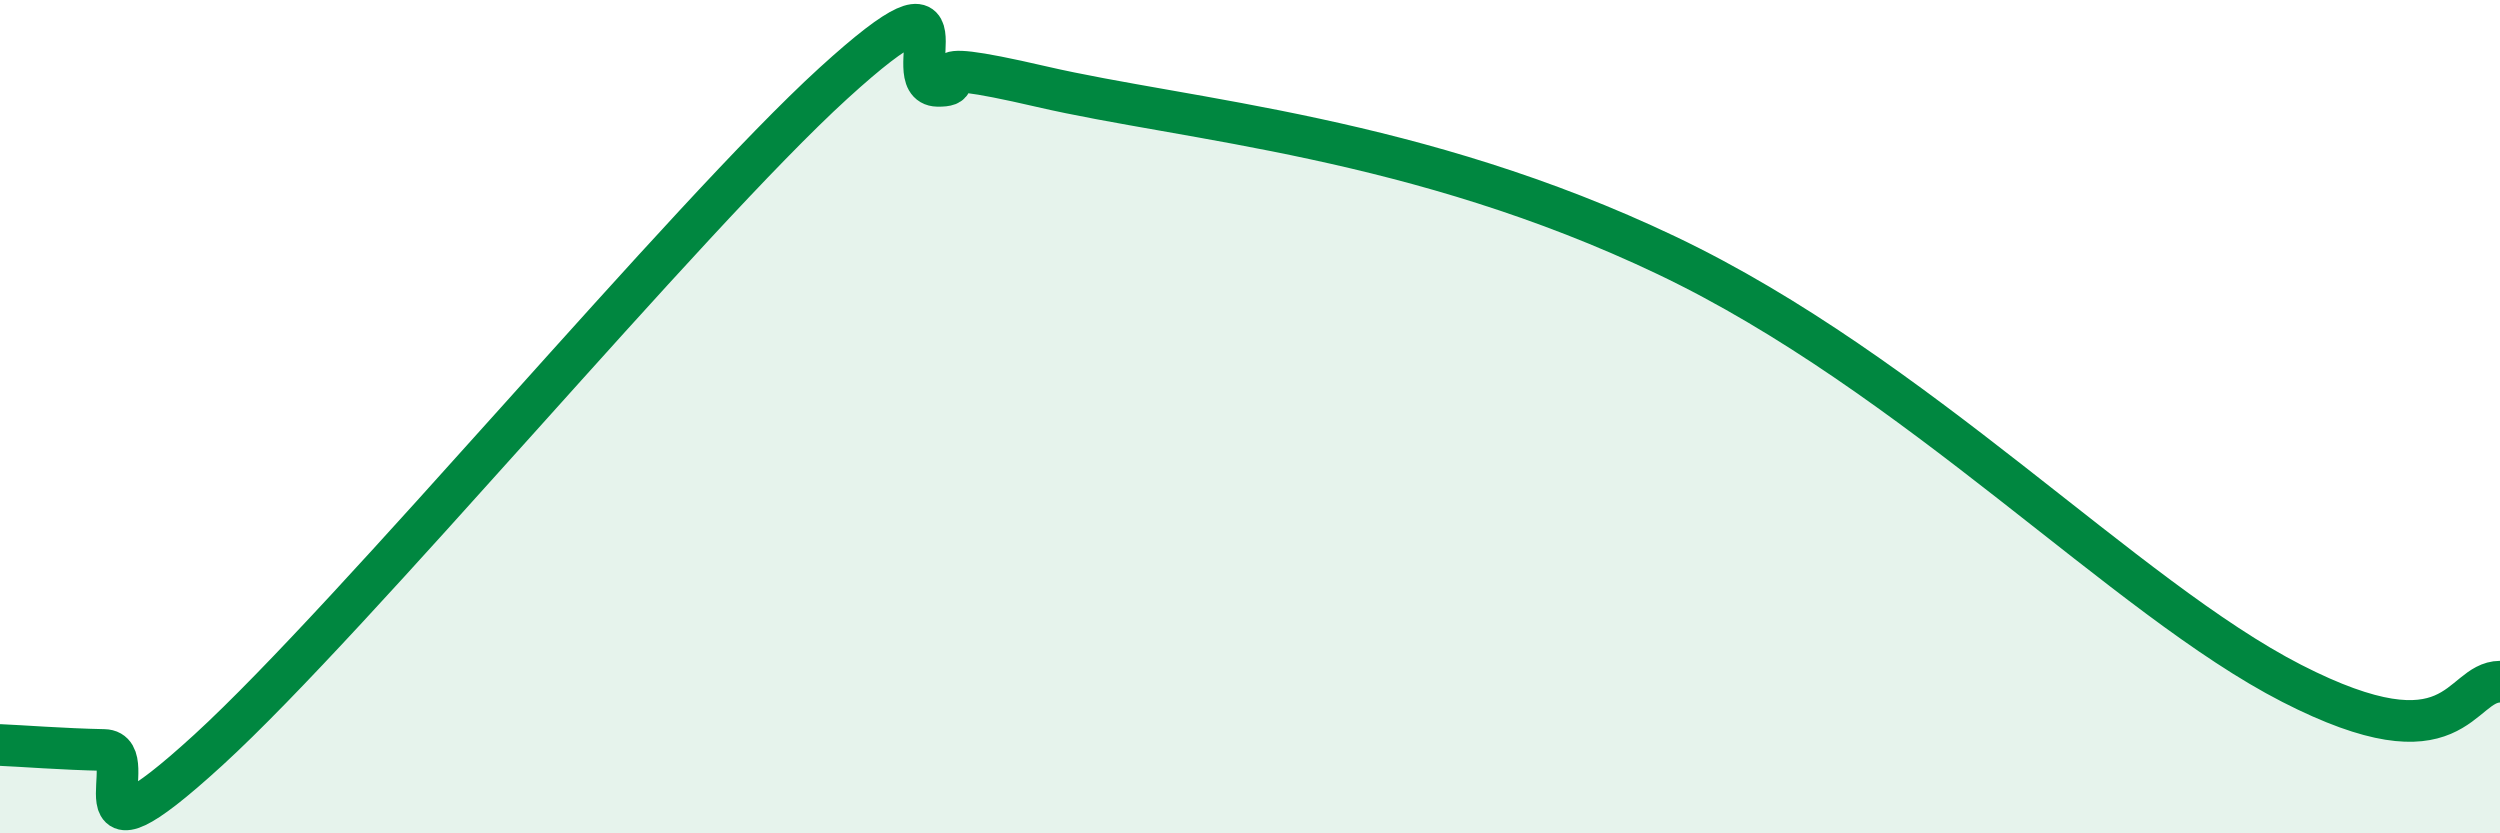
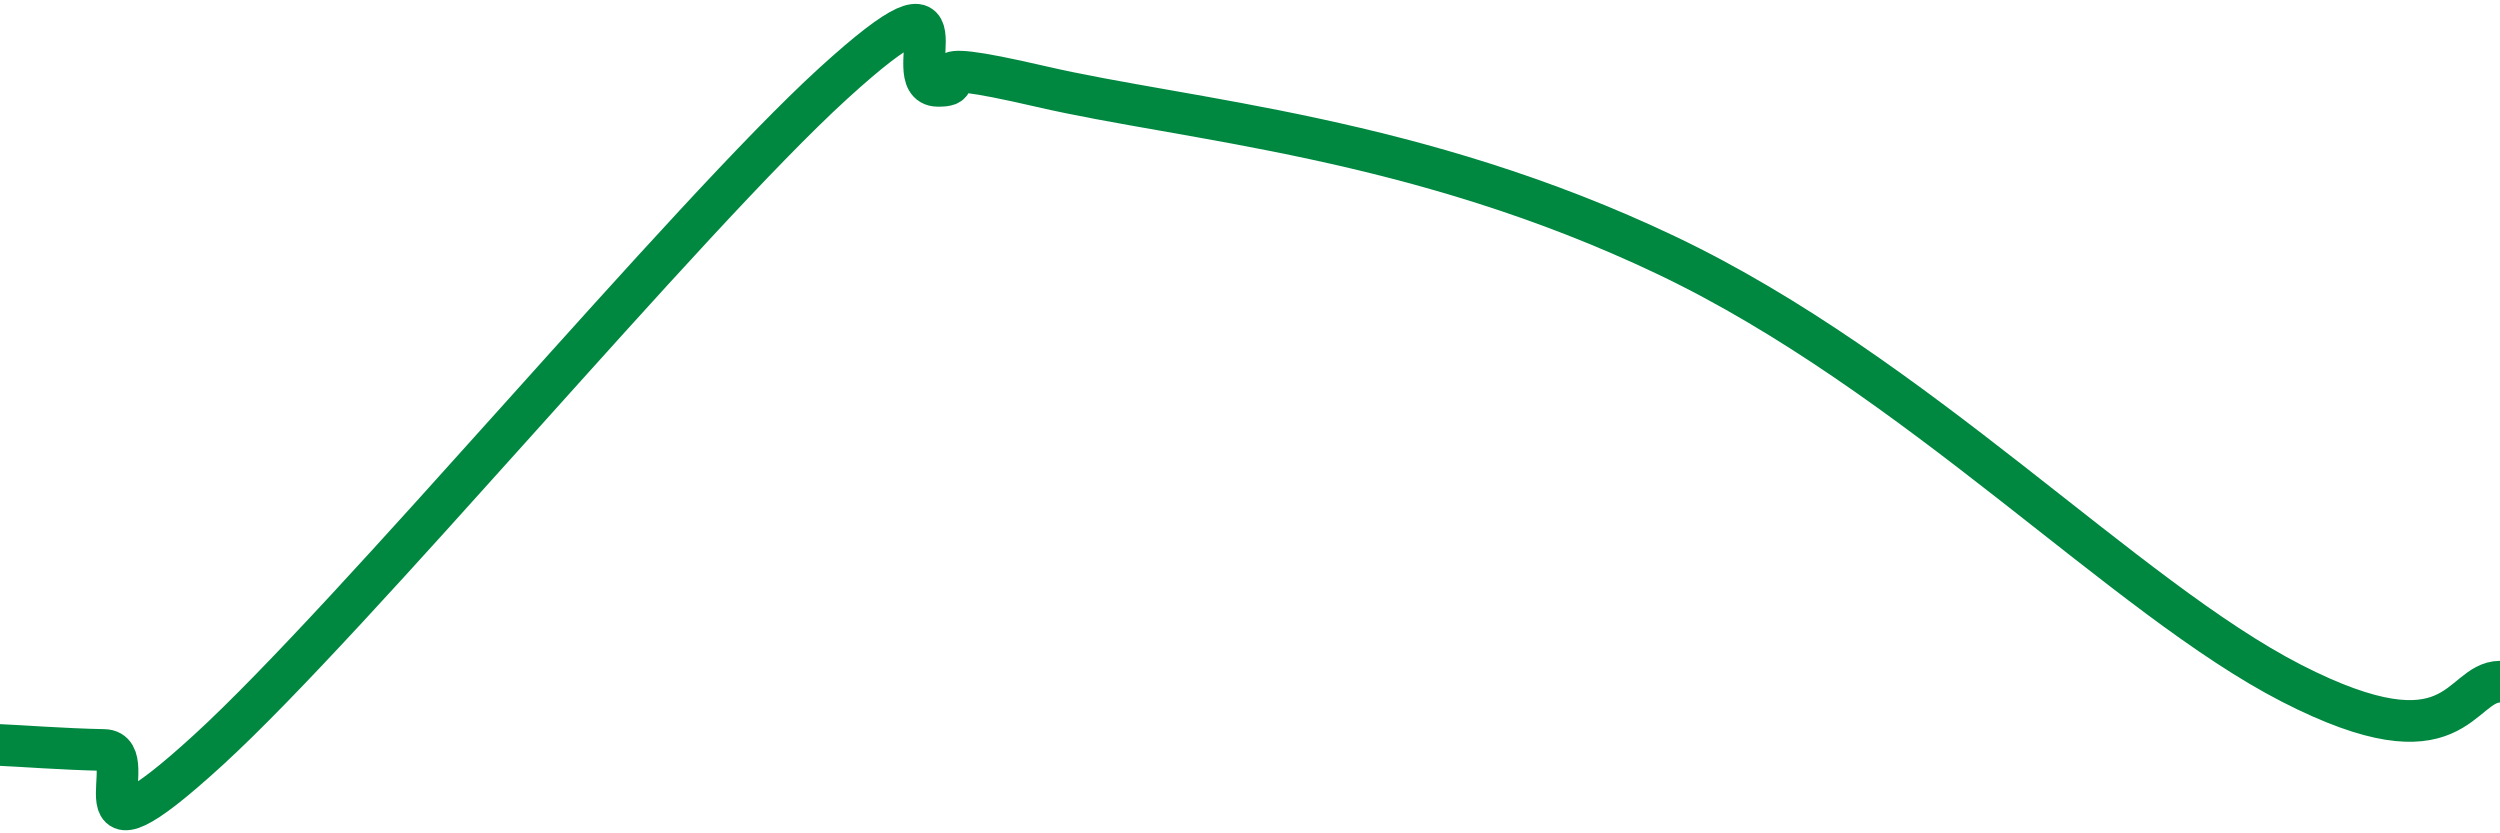
<svg xmlns="http://www.w3.org/2000/svg" width="60" height="20" viewBox="0 0 60 20">
-   <path d="M 0,17.88 C 0.5,17.9 1.5,17.98 2.5,18 C 3.5,18.02 1.5,21.2 5,18 C 8.5,14.8 16.5,5.19 20,2 C 23.5,-1.19 21.5,2.04 22.5,2.06 C 23.5,2.08 21.5,1.27 25,2.08 C 28.5,2.89 34,3.27 40,6.13 C 46,8.99 51,14.35 55,16.4 C 59,18.45 59,16.37 60,16.36L60 20L0 20Z" fill="#008740" opacity="0.1" stroke-linecap="round" stroke-linejoin="round" />
  <path d="M 0,17.88 C 0.5,17.9 1.5,17.98 2.5,18 C 3.5,18.02 1.5,21.2 5,18 C 8.5,14.8 16.5,5.19 20,2 C 23.5,-1.19 21.5,2.04 22.5,2.06 C 23.5,2.08 21.5,1.27 25,2.08 C 28.5,2.89 34,3.27 40,6.13 C 46,8.99 51,14.35 55,16.4 C 59,18.45 59,16.37 60,16.36" stroke="#008740" stroke-width="1" fill="none" stroke-linecap="round" stroke-linejoin="round" />
</svg>